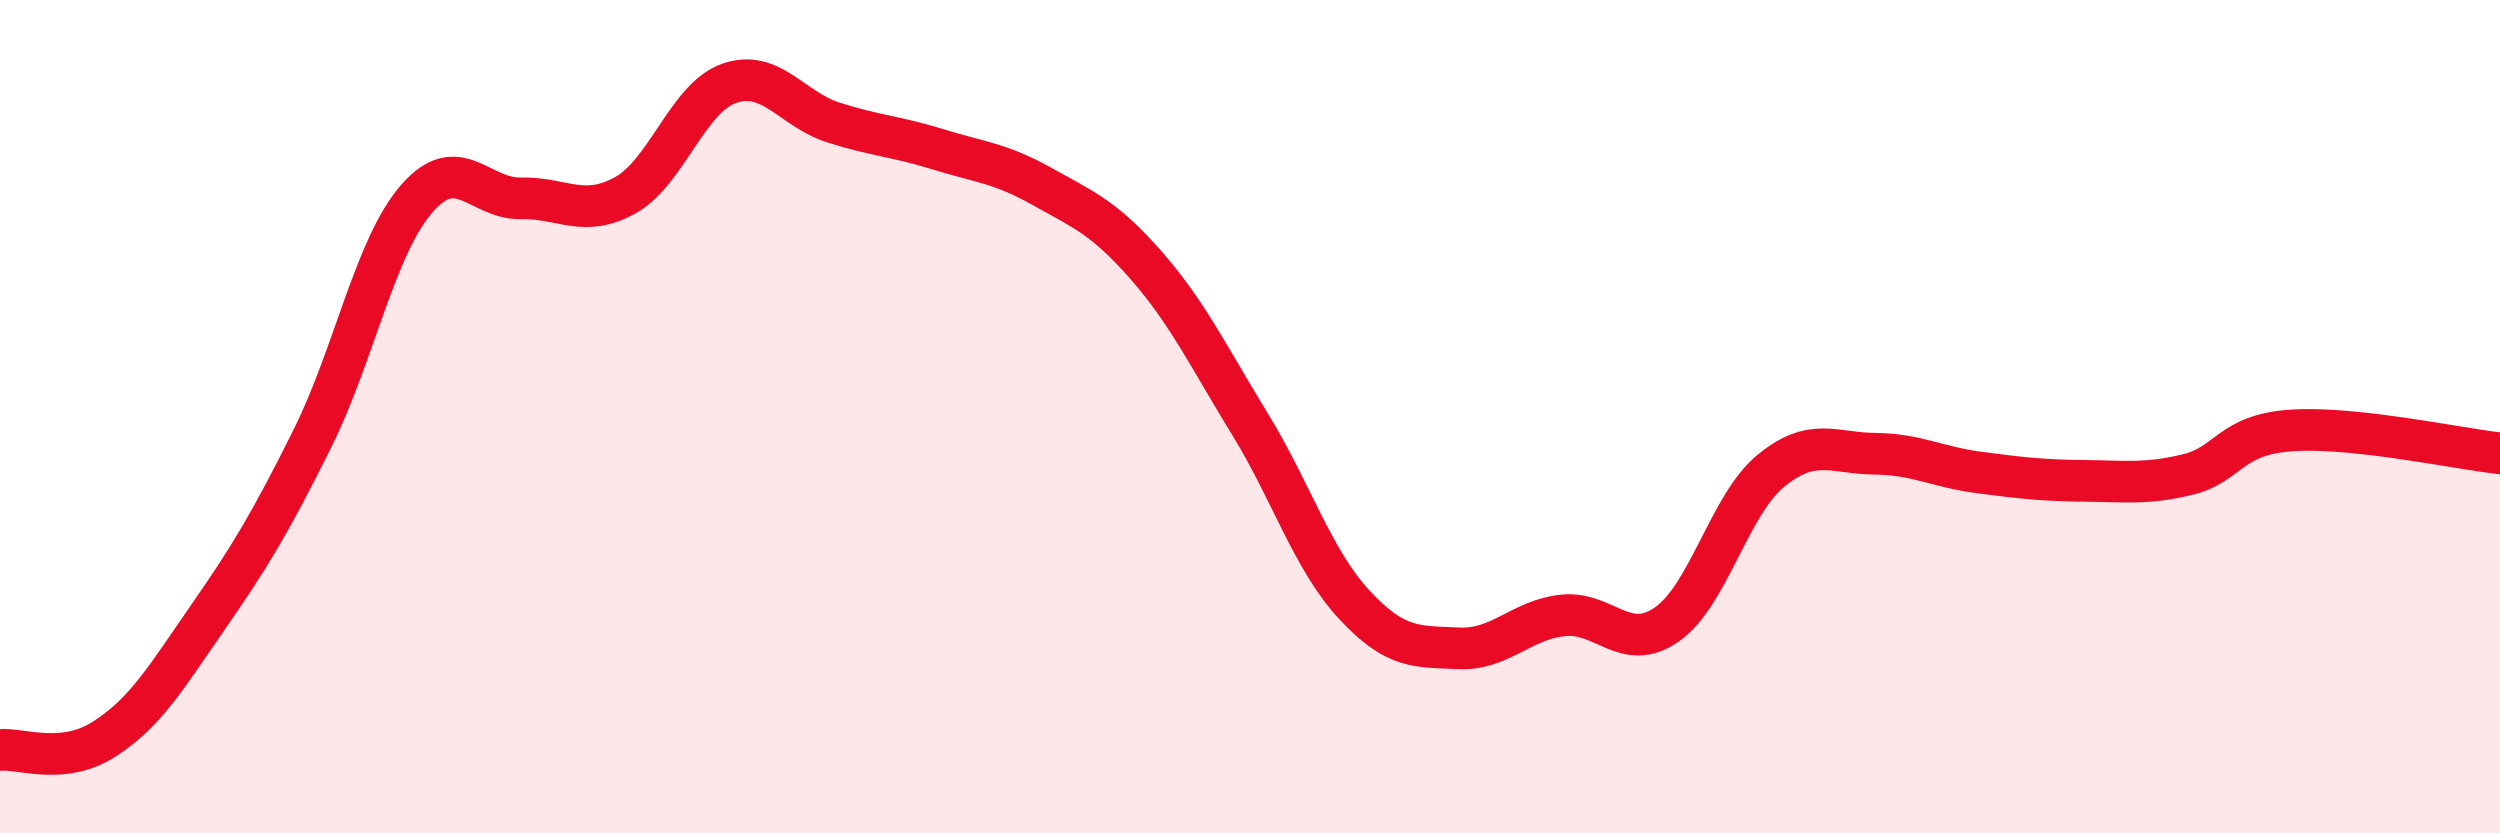
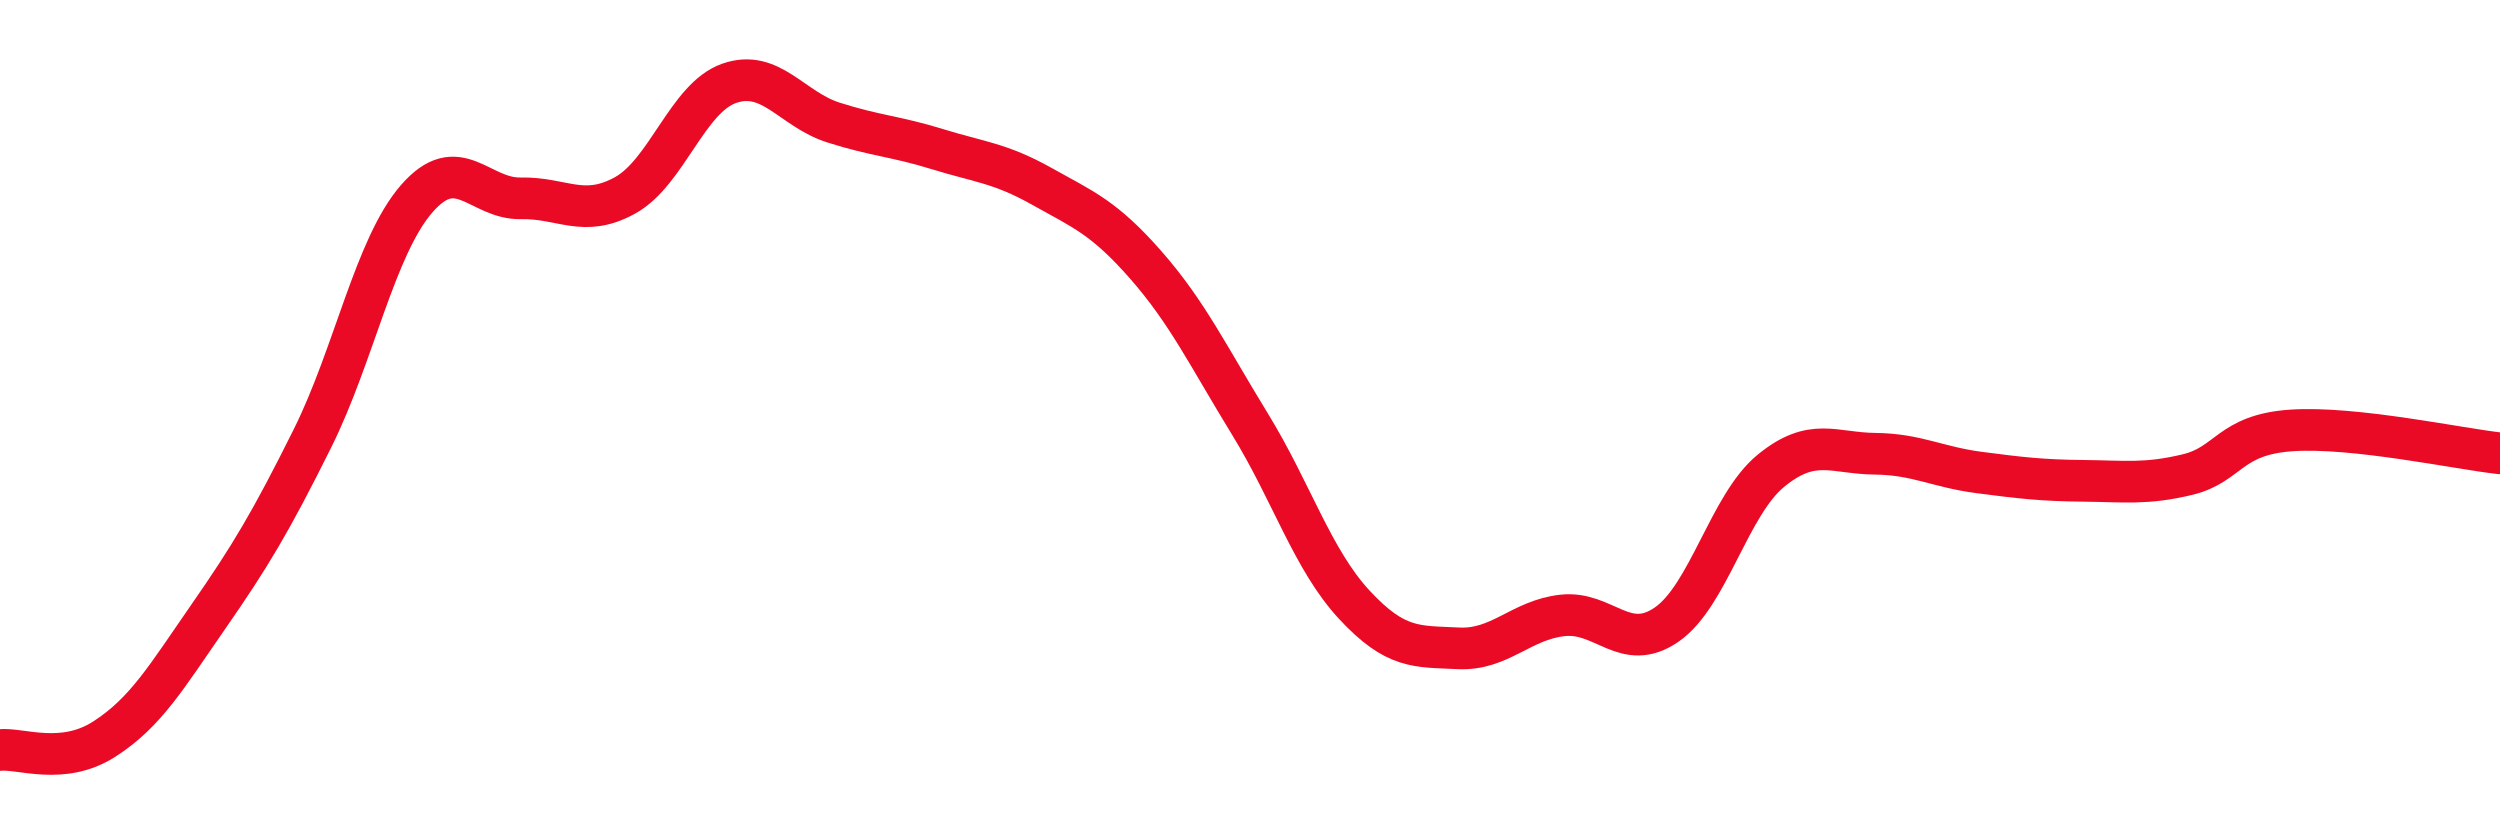
<svg xmlns="http://www.w3.org/2000/svg" width="60" height="20" viewBox="0 0 60 20">
-   <path d="M 0,18 C 0.5,17.95 1.5,18.38 2.5,17.74 C 3.5,17.1 4,16.24 5,14.8 C 6,13.36 6.5,12.53 7.5,10.52 C 8.5,8.51 9,5.92 10,4.77 C 11,3.62 11.5,4.78 12.5,4.76 C 13.5,4.74 14,5.24 15,4.69 C 16,4.14 16.5,2.35 17.5,2 C 18.5,1.65 19,2.62 20,2.94 C 21,3.26 21.5,3.27 22.5,3.58 C 23.5,3.89 24,3.91 25,4.47 C 26,5.03 26.5,5.22 27.5,6.36 C 28.5,7.5 29,8.55 30,10.18 C 31,11.81 31.5,13.43 32.5,14.51 C 33.5,15.59 34,15.51 35,15.56 C 36,15.61 36.5,14.88 37.5,14.77 C 38.5,14.66 39,15.68 40,14.99 C 41,14.3 41.5,12.12 42.5,11.3 C 43.5,10.48 44,10.88 45,10.89 C 46,10.9 46.5,11.21 47.5,11.34 C 48.5,11.47 49,11.53 50,11.54 C 51,11.55 51.5,11.63 52.5,11.39 C 53.5,11.15 53.5,10.43 55,10.33 C 56.5,10.23 59,10.77 60,10.88L60 20L0 20Z" fill="#EB0A25" opacity="0.1" stroke-linecap="round" stroke-linejoin="round" />
  <path d="M 0,18 C 0.5,17.95 1.5,18.38 2.5,17.74 C 3.5,17.1 4,16.24 5,14.8 C 6,13.36 6.5,12.53 7.5,10.52 C 8.5,8.51 9,5.92 10,4.77 C 11,3.62 11.5,4.78 12.5,4.76 C 13.5,4.74 14,5.24 15,4.69 C 16,4.14 16.5,2.35 17.5,2 C 18.5,1.65 19,2.62 20,2.94 C 21,3.26 21.5,3.27 22.5,3.58 C 23.5,3.89 24,3.91 25,4.47 C 26,5.03 26.5,5.22 27.5,6.36 C 28.5,7.5 29,8.55 30,10.18 C 31,11.81 31.5,13.43 32.5,14.51 C 33.5,15.59 34,15.51 35,15.56 C 36,15.61 36.5,14.88 37.5,14.77 C 38.5,14.66 39,15.68 40,14.99 C 41,14.3 41.5,12.12 42.5,11.3 C 43.5,10.48 44,10.88 45,10.89 C 46,10.9 46.5,11.21 47.5,11.34 C 48.5,11.47 49,11.53 50,11.54 C 51,11.55 51.5,11.63 52.5,11.39 C 53.5,11.15 53.5,10.43 55,10.33 C 56.5,10.23 59,10.77 60,10.88" stroke="#EB0A25" stroke-width="1" fill="none" stroke-linecap="round" stroke-linejoin="round" />
</svg>